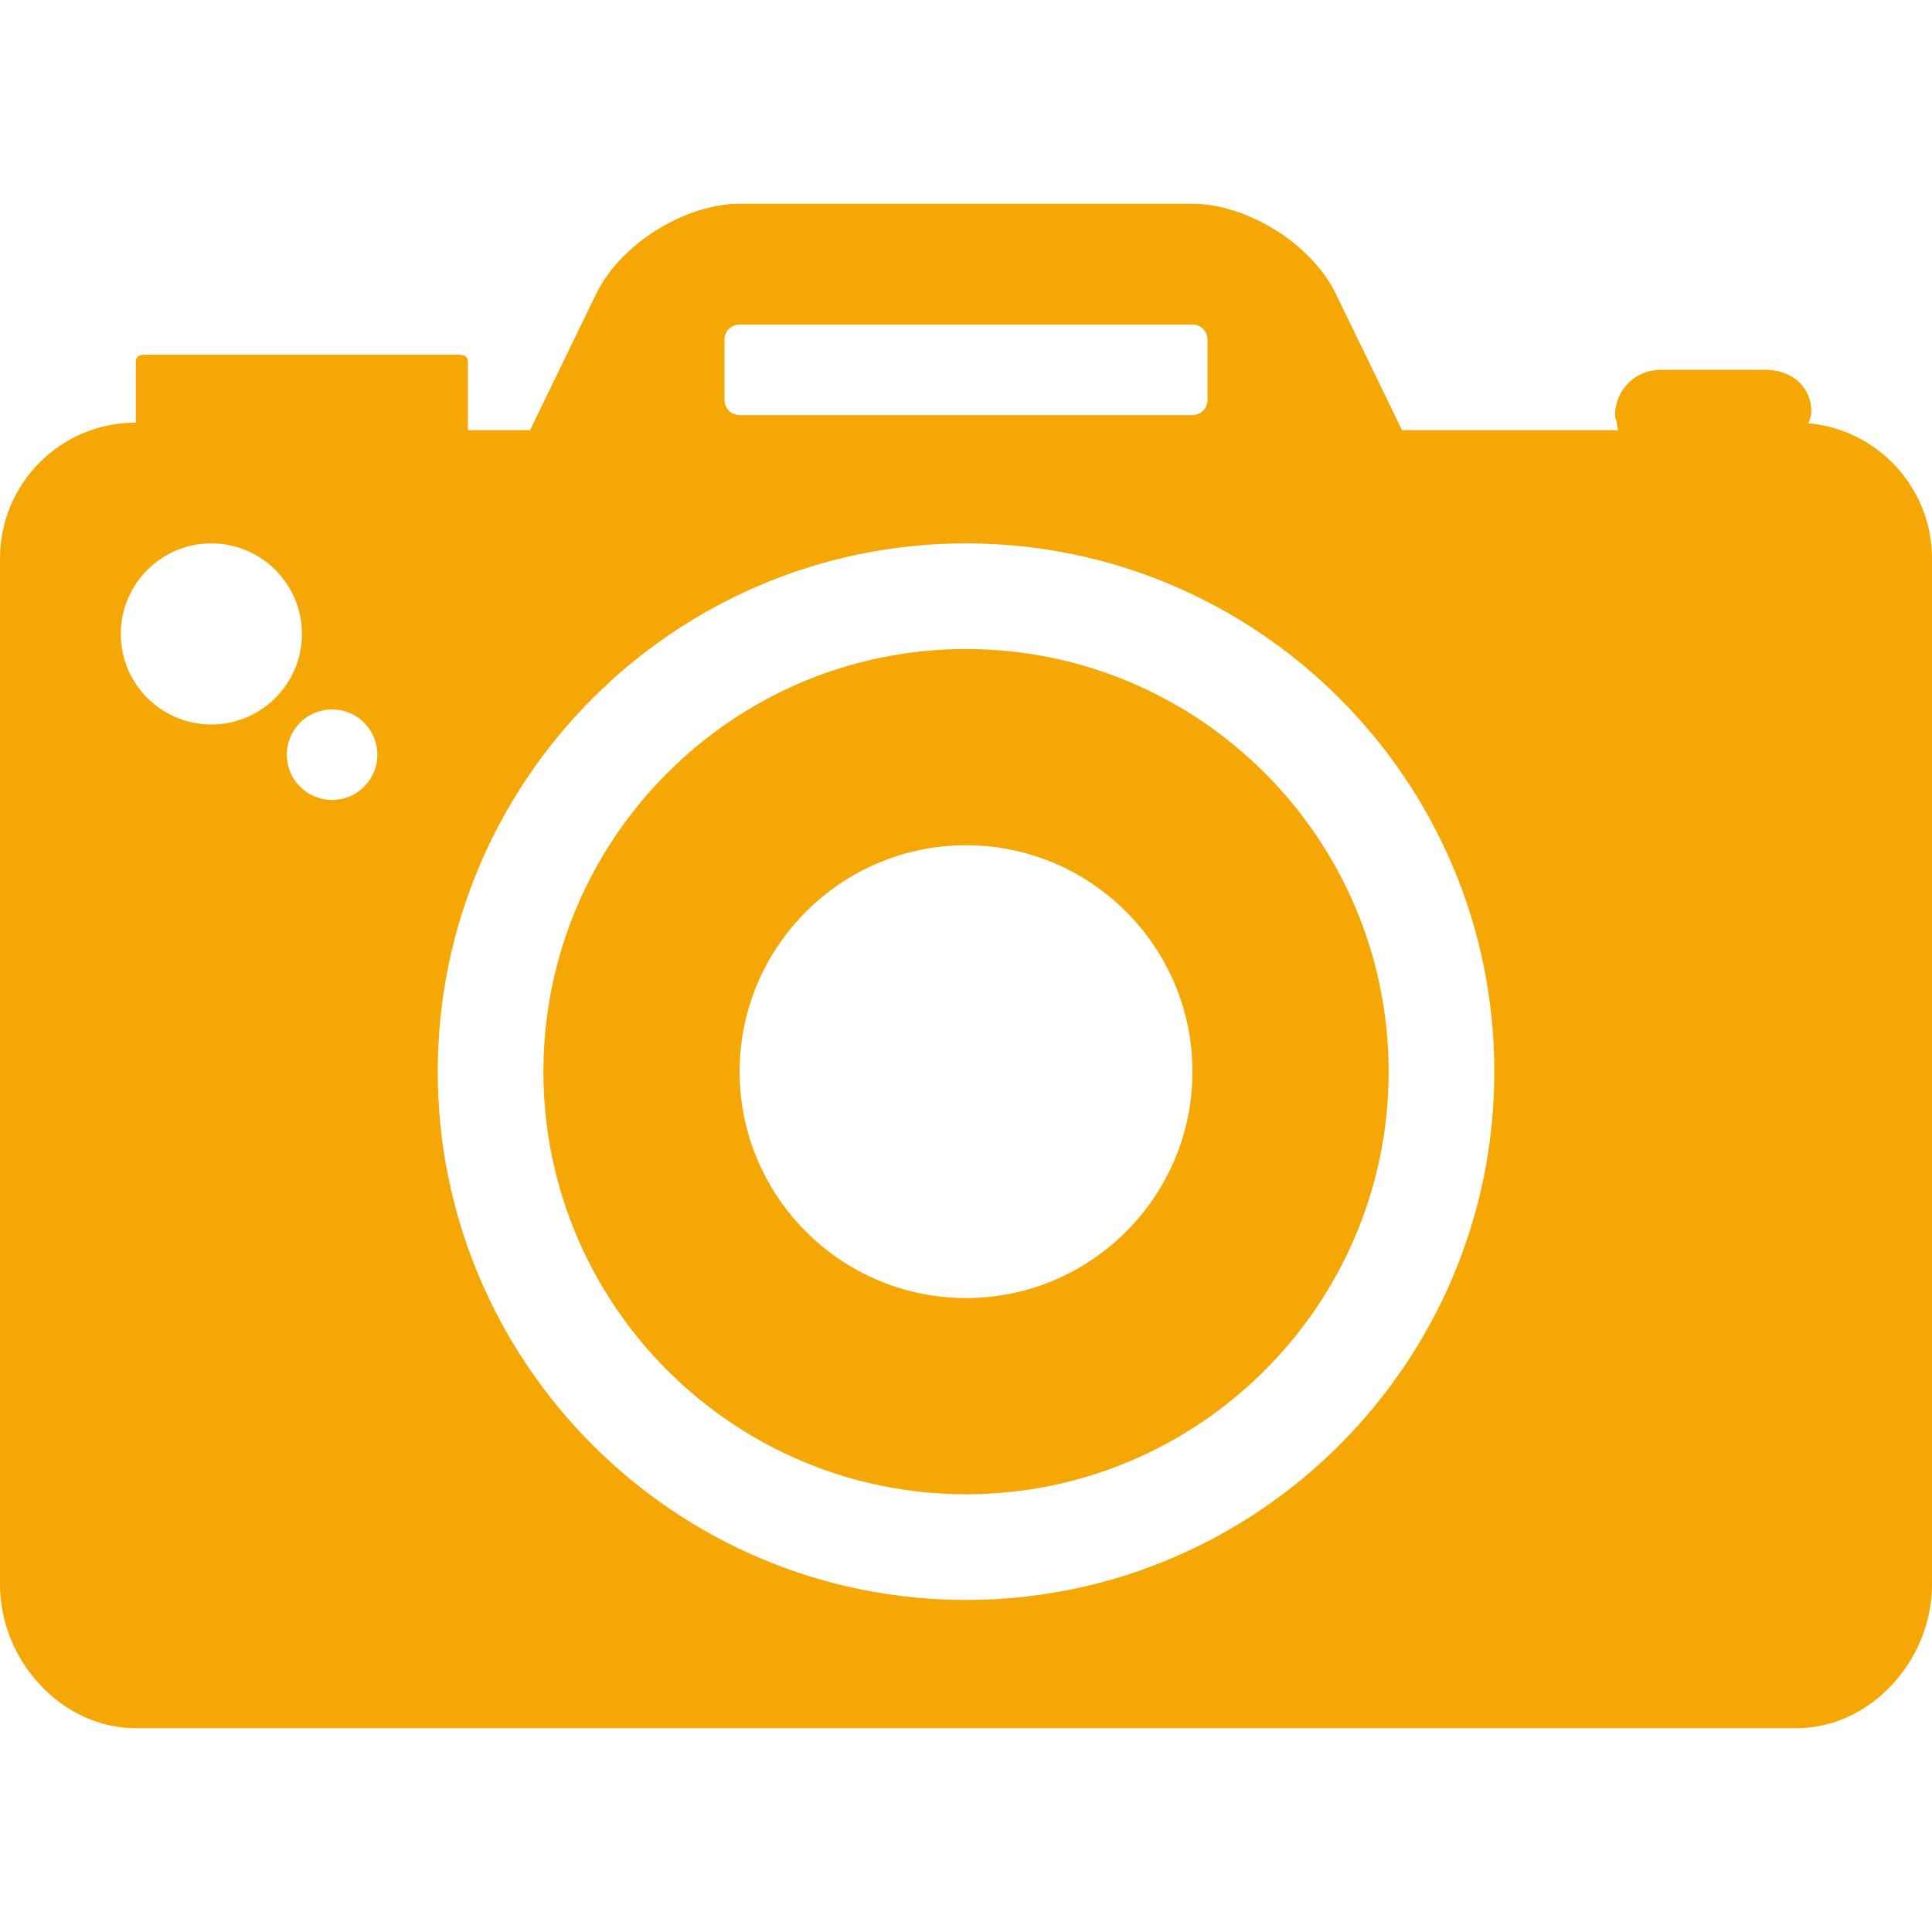
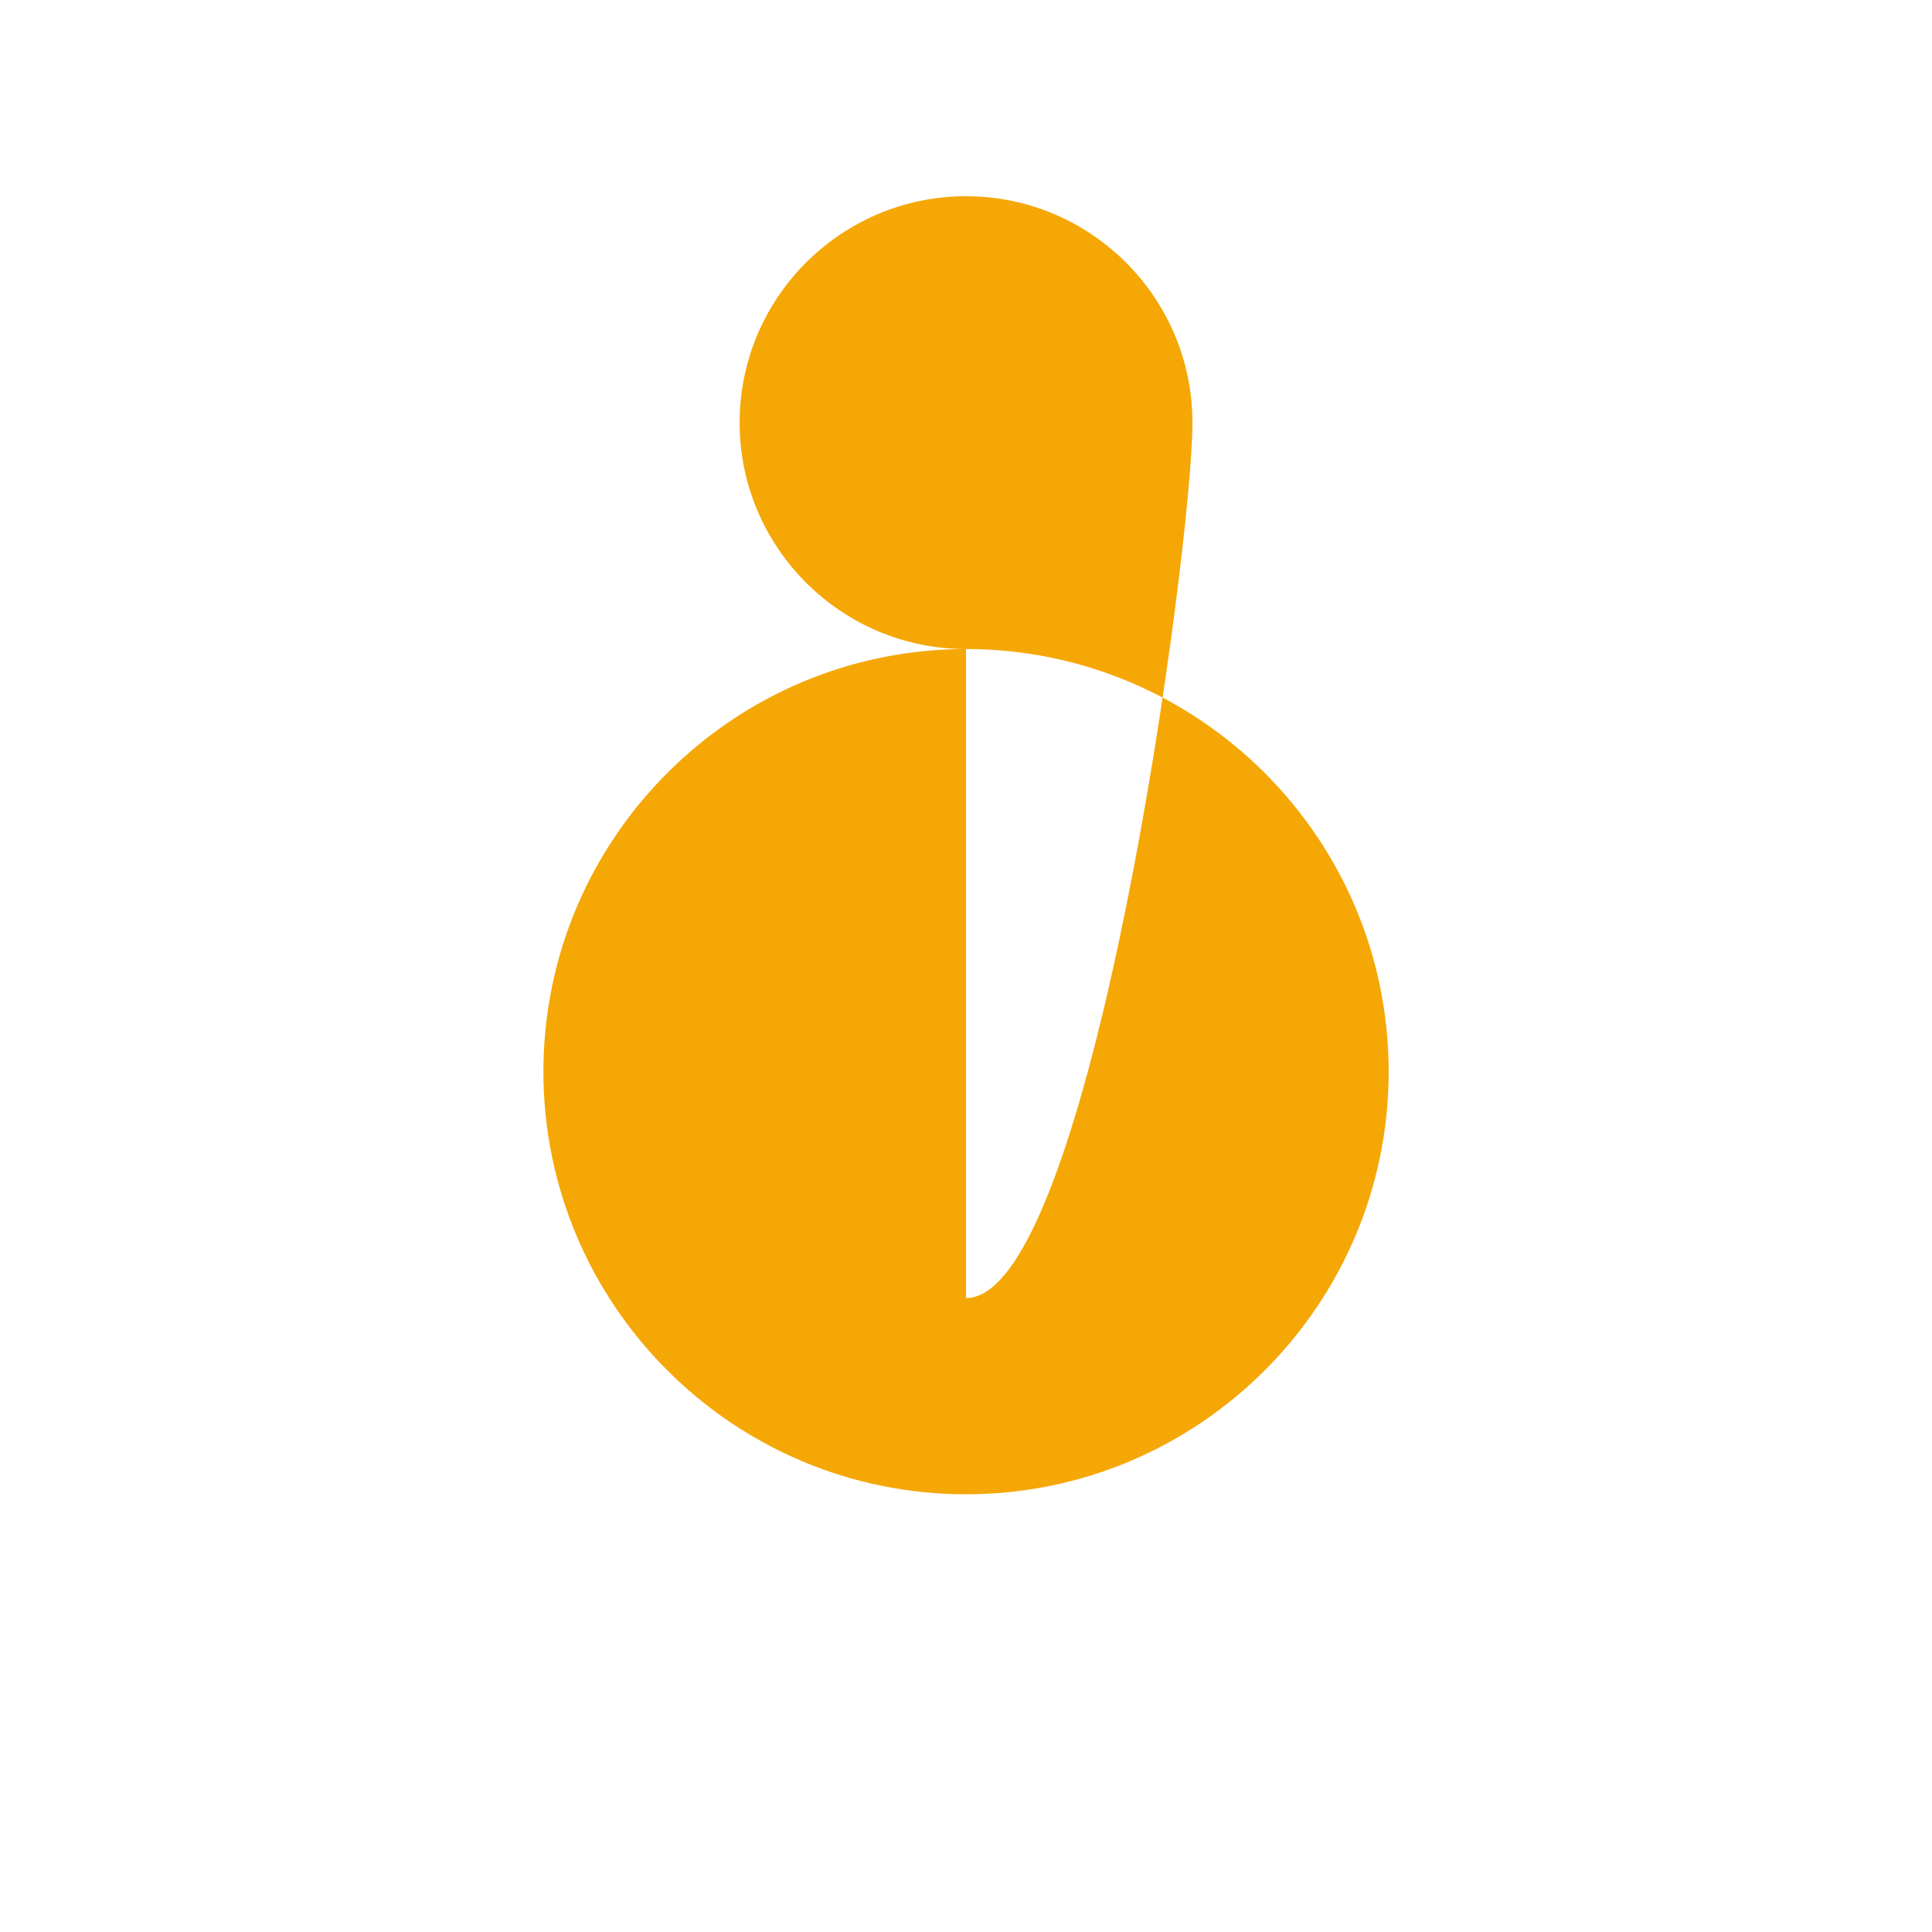
<svg xmlns="http://www.w3.org/2000/svg" version="1.1" id="Layer_1" x="0px" y="0px" viewBox="0 0 512 512" style="enable-background:new 0 0 512 512;" xml:space="preserve">
  <style type="text/css">
	.st0{fill:#F5A705;}
</style>
  <g>
    <g>
-       <path class="st0" d="M479.22,112.16c0.48-1.3,0.79-1.7,0.79-3.16c0-6.62-5.38-11-12-11h-28c-6.62,0-12,5.38-12,12    c0,1.41,0.29,0,0.74,4h-57.19L354,77.84C347.62,64.7,330.54,54,315.92,54H196.09c-14.62,0-31.7,10.7-38.08,23.84L140.46,114H124    V96c0-2.21-1.78-2-3.99-2h-80C37.8,94,36,93.79,36,96v16c-20,0-36,16.15-36,36v272c0,19.85,16.16,38,36.01,38h440    c19.85,0,35.99-18.15,35.99-38V148C512,129.24,497.57,113.8,479.22,112.16z M192,90c0-2.21,1.79-4,4-4h120c2.21,0,4,1.79,4,4v16    c0,2.21-1.79,4-4,4H196c-2.21,0-4-1.79-4-4V90z M56.01,192c-13.24,0-24-10.76-24-24s10.76-24,24-24s24,10.76,24,24    C80.01,181.24,69.24,192,56.01,192z M88.01,212c-6.62,0-12-5.38-12-12s5.38-12,12-12s12,5.38,12,12S94.62,212,88.01,212z     M256.01,424c-77.2,0-140-62.8-140-140s62.8-140,140-140s140,62.8,140,140S333.2,424,256.01,424z" />
-     </g>
+       </g>
  </g>
  <g>
    <g>
-       <path class="st0" d="M256.01,172c-61.76,0-112,50.24-112,112s50.24,112,112,112s112-50.24,112-112S317.76,172,256.01,172z     M256.01,344c-33.08,0-60-26.92-60-60s26.92-60,60-60s60,26.92,60,60S289.09,344,256.01,344z" />
+       <path class="st0" d="M256.01,172c-61.76,0-112,50.24-112,112s50.24,112,112,112s112-50.24,112-112S317.76,172,256.01,172z     c-33.08,0-60-26.92-60-60s26.92-60,60-60s60,26.92,60,60S289.09,344,256.01,344z" />
    </g>
  </g>
</svg>